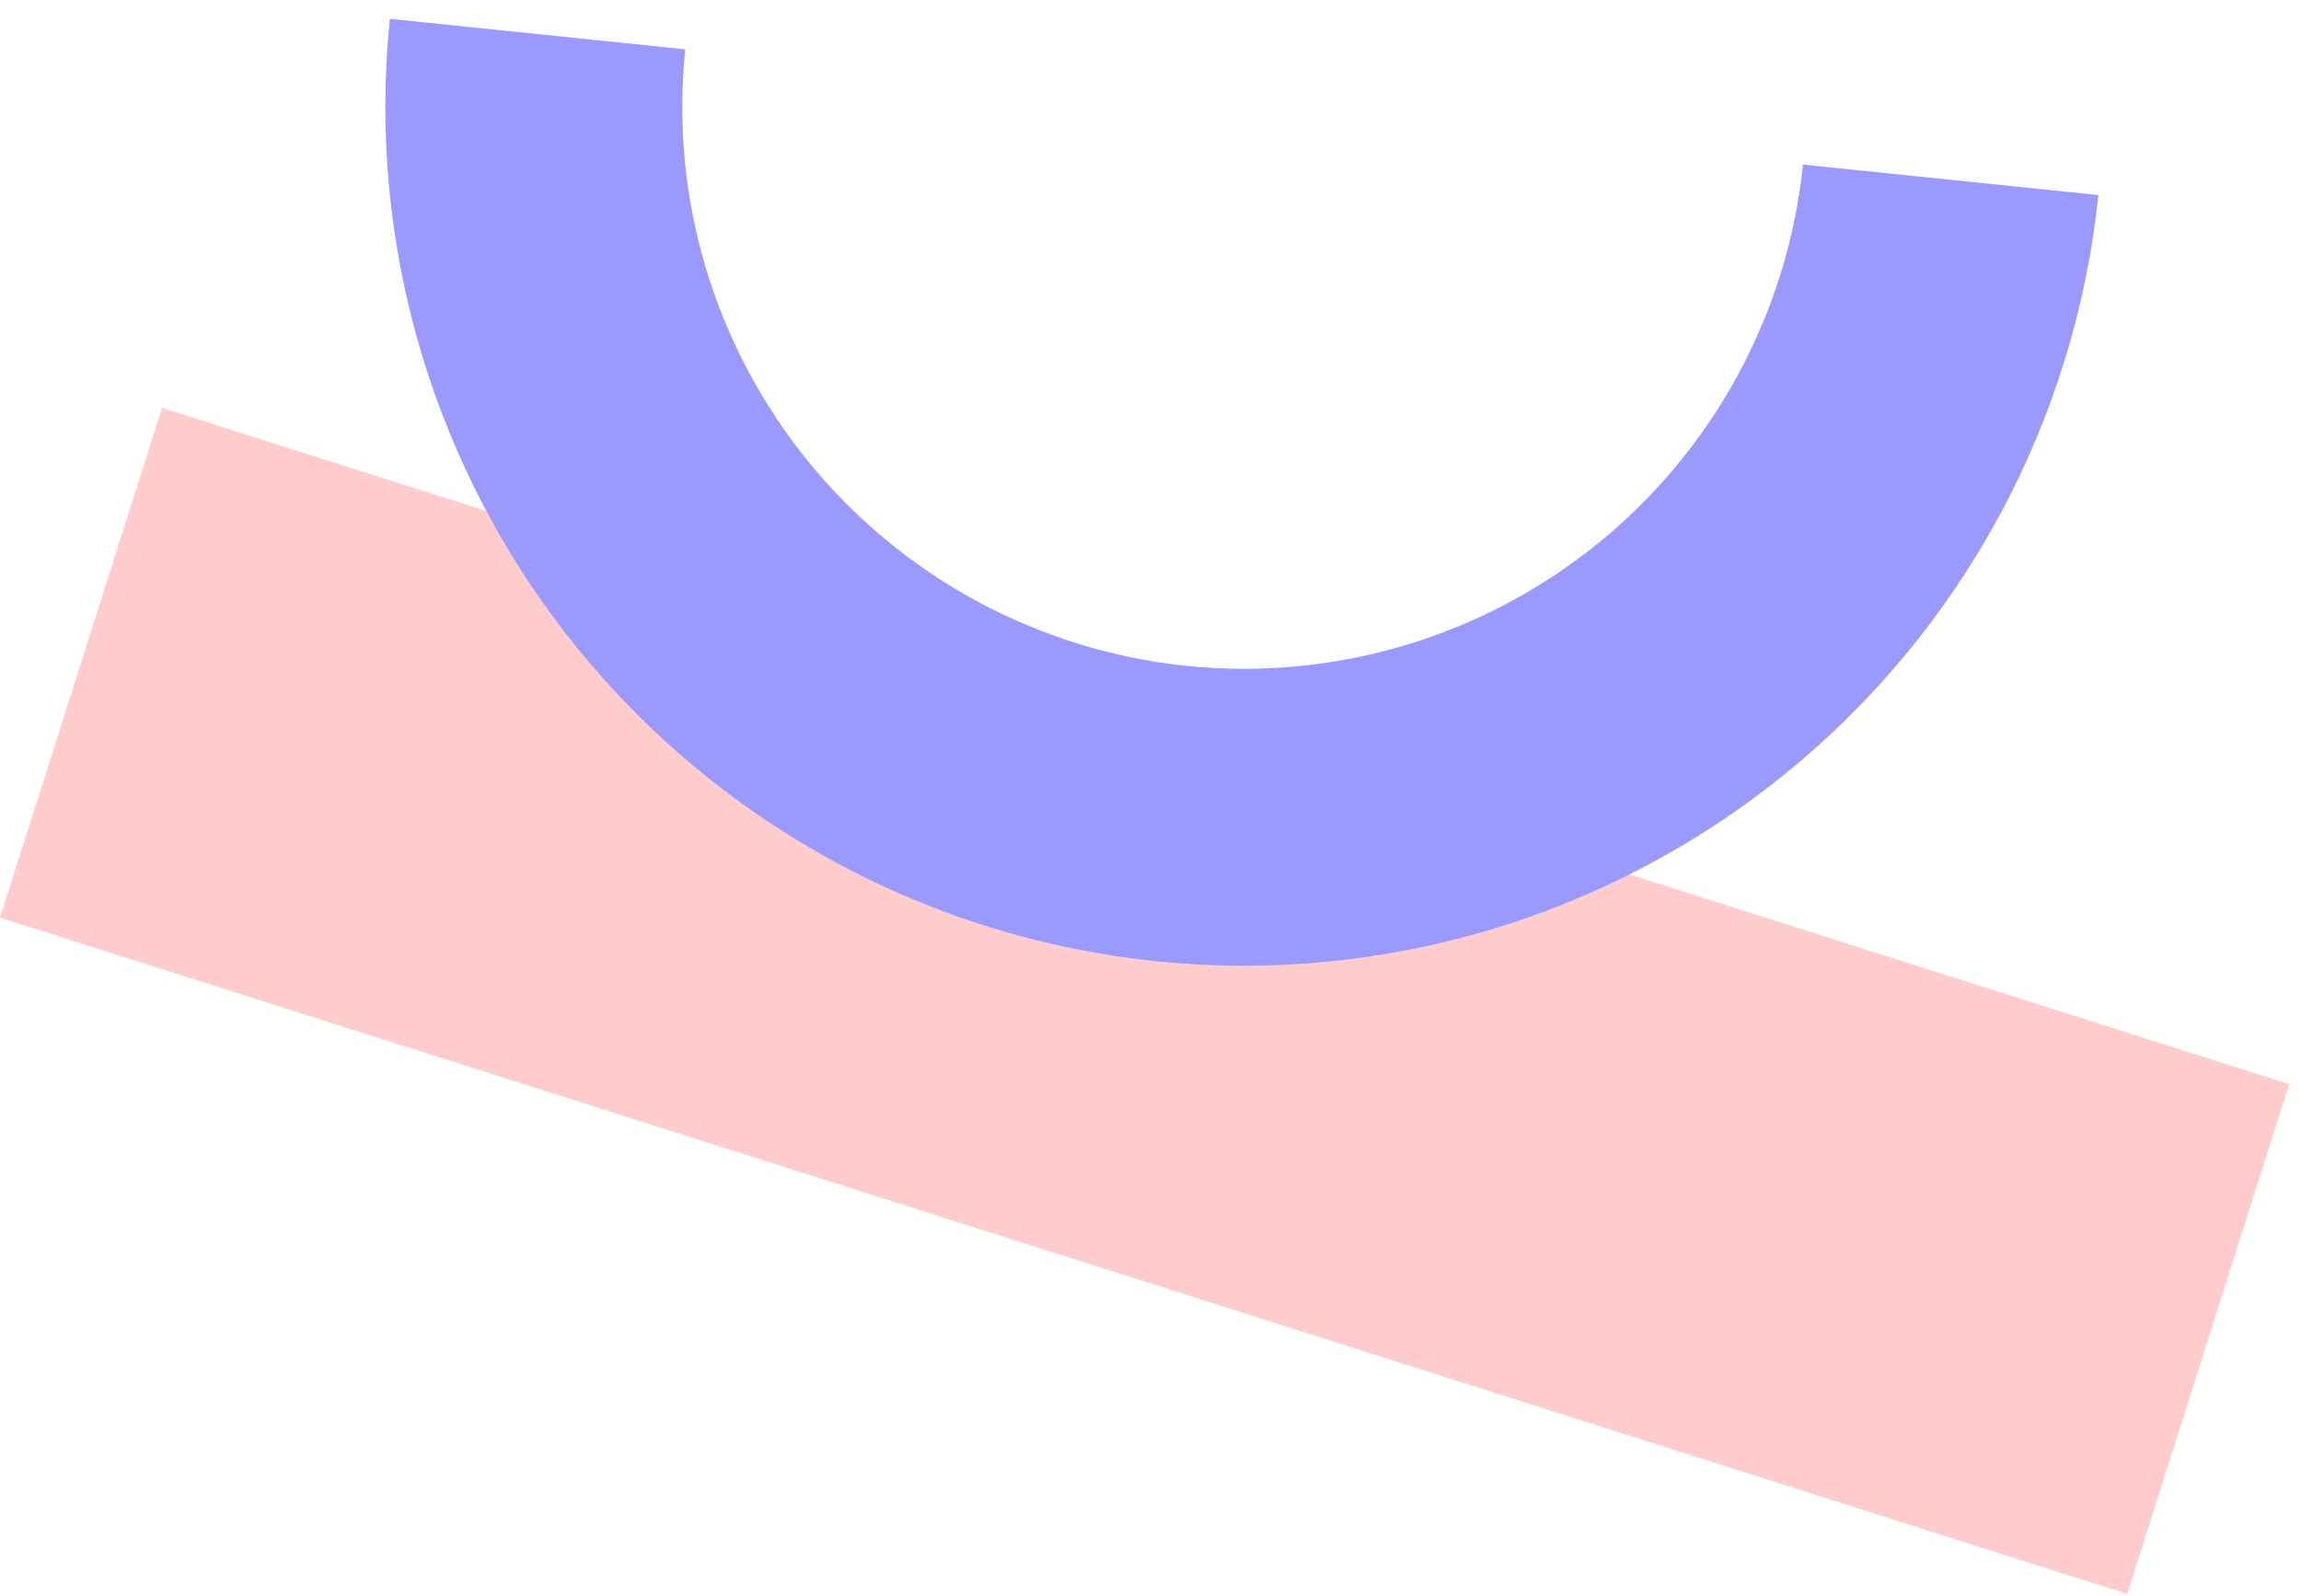
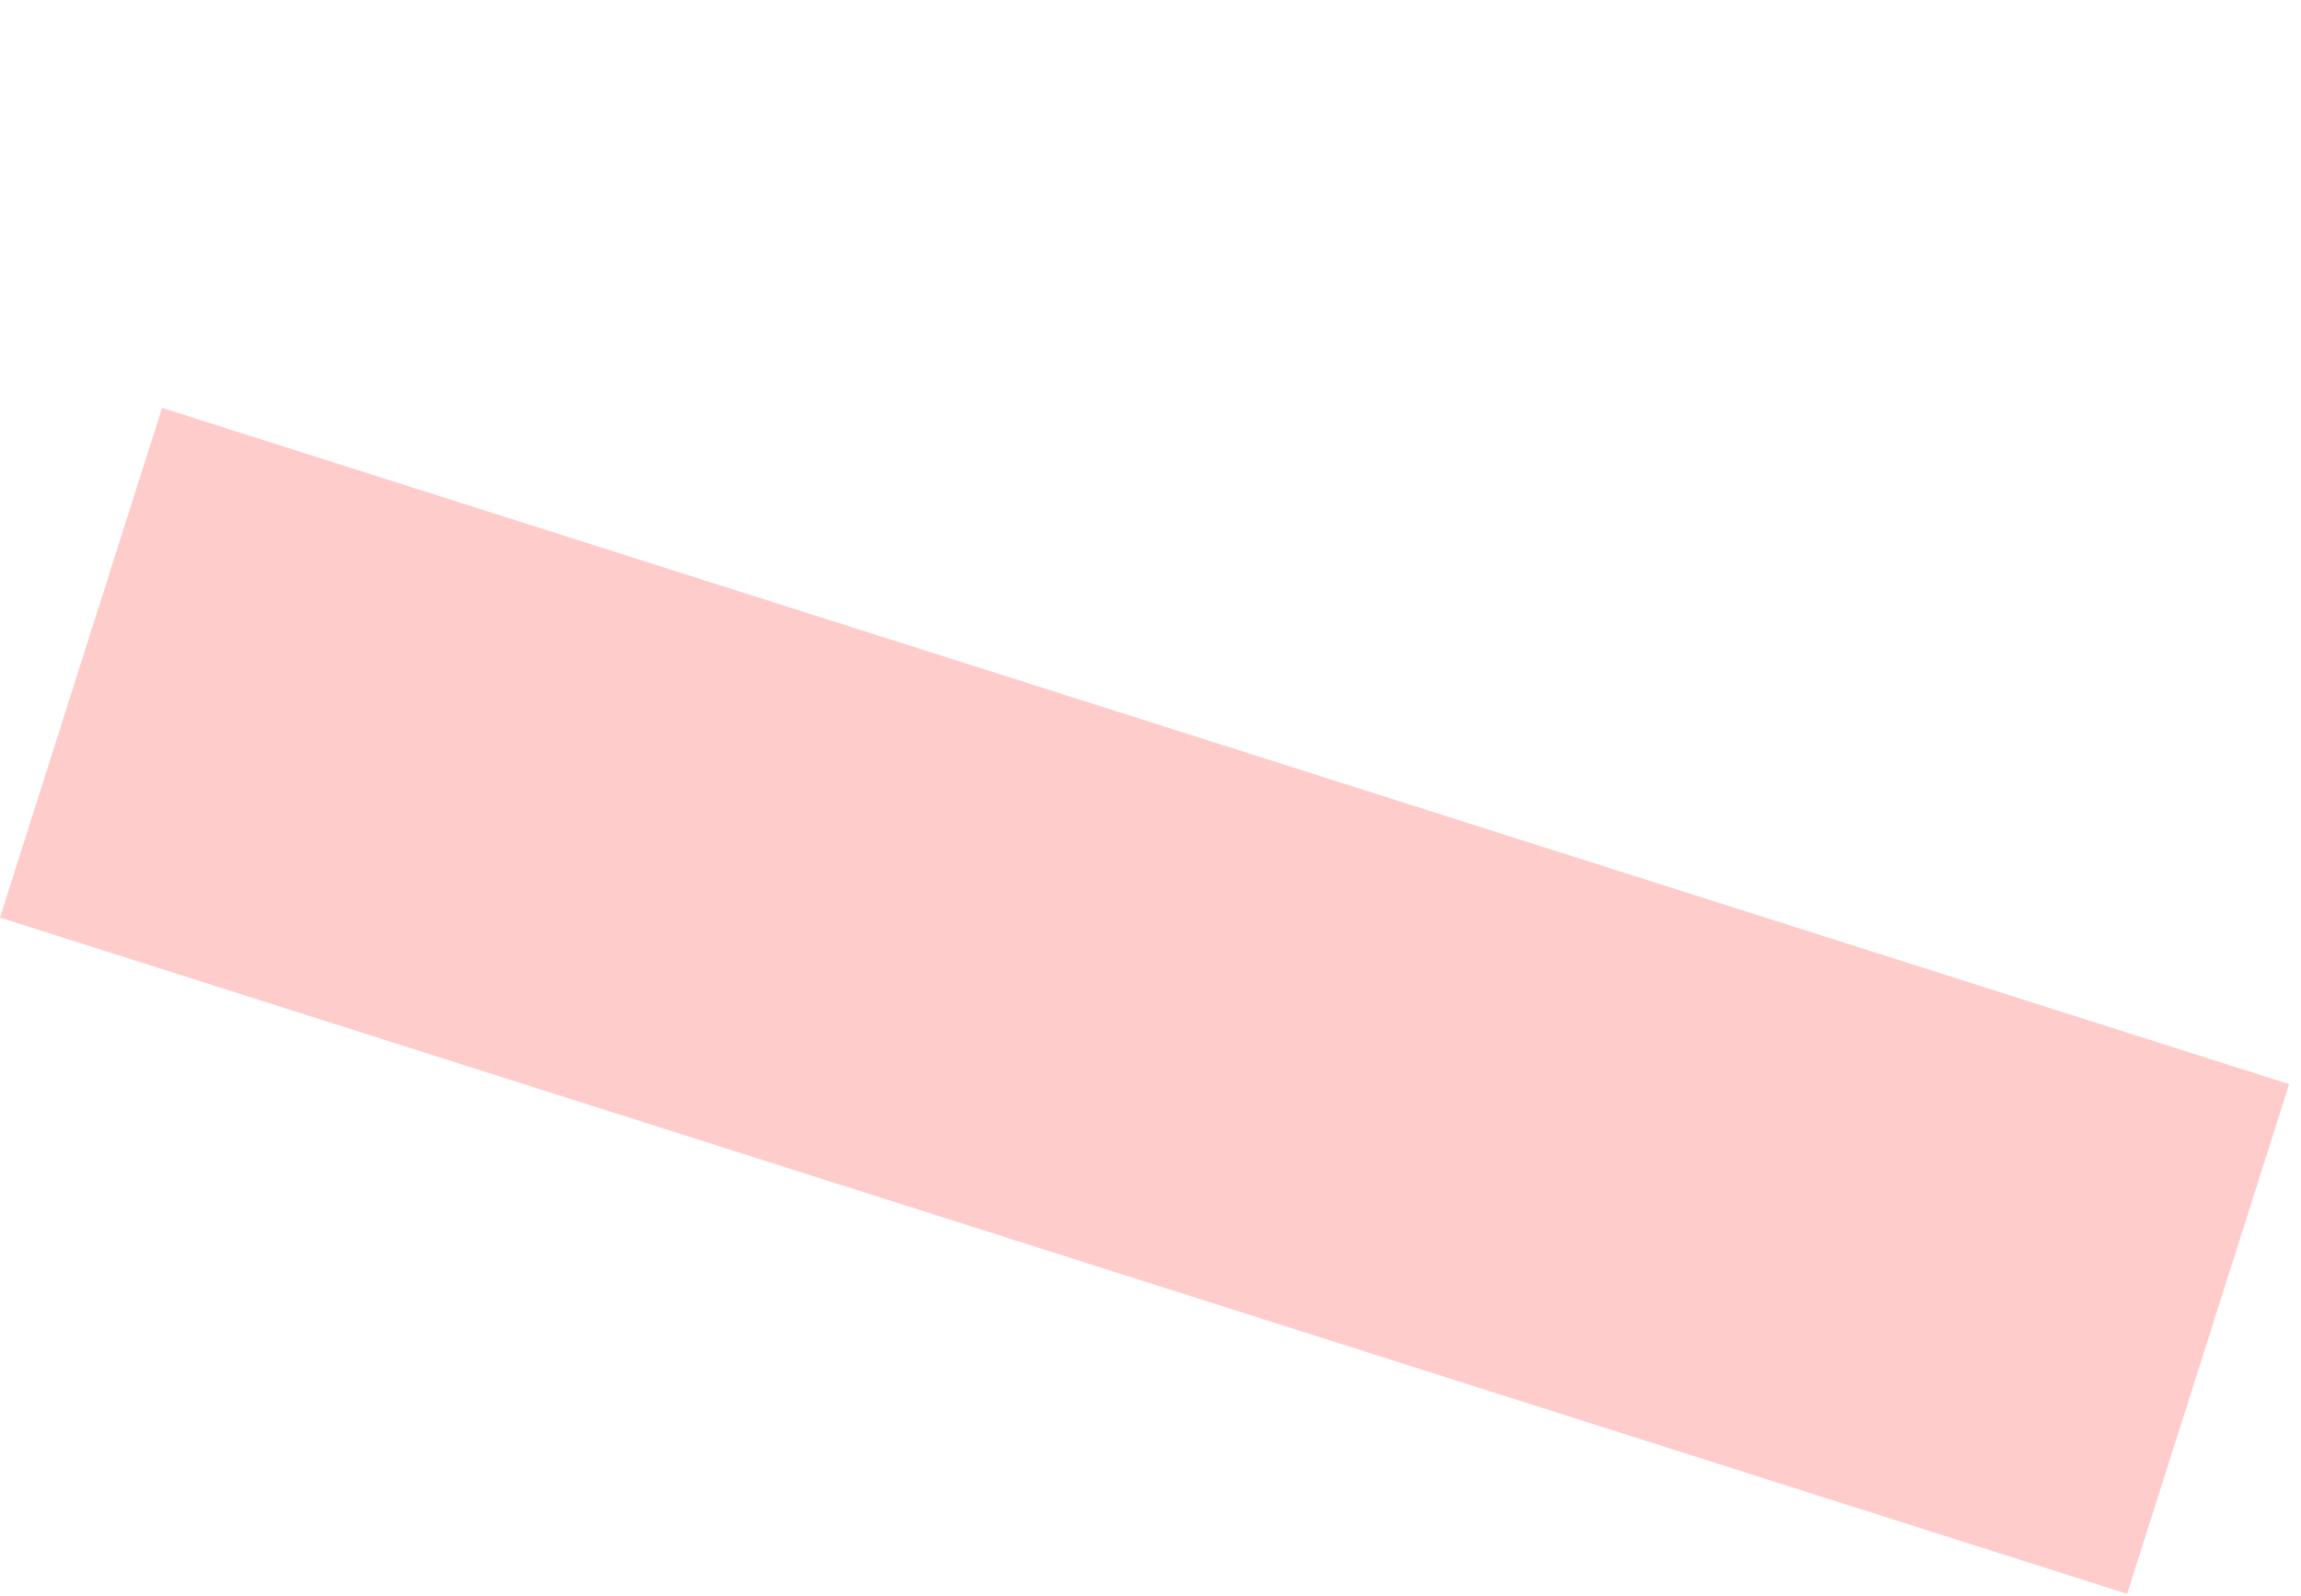
<svg xmlns="http://www.w3.org/2000/svg" width="62" height="43" viewBox="0 0 62 43" fill="none">
  <rect y="24.724" width="14.411" height="60.142" transform="rotate(-72.364 0 24.724)" fill="#FFCCCC" />
-   <path d="M14.484 0.918C14.226 3.419 14.463 5.945 15.182 8.353C15.901 10.762 17.087 13.005 18.672 14.955C20.258 16.905 22.212 18.524 24.423 19.719C26.634 20.914 29.059 21.662 31.559 21.92C34.059 22.177 36.585 21.94 38.994 21.222C41.402 20.503 43.645 19.317 45.596 17.732C47.546 16.146 49.164 14.192 50.359 11.981C51.554 9.77 52.302 7.345 52.56 4.845" stroke="#9999FF" stroke-width="8" />
</svg>